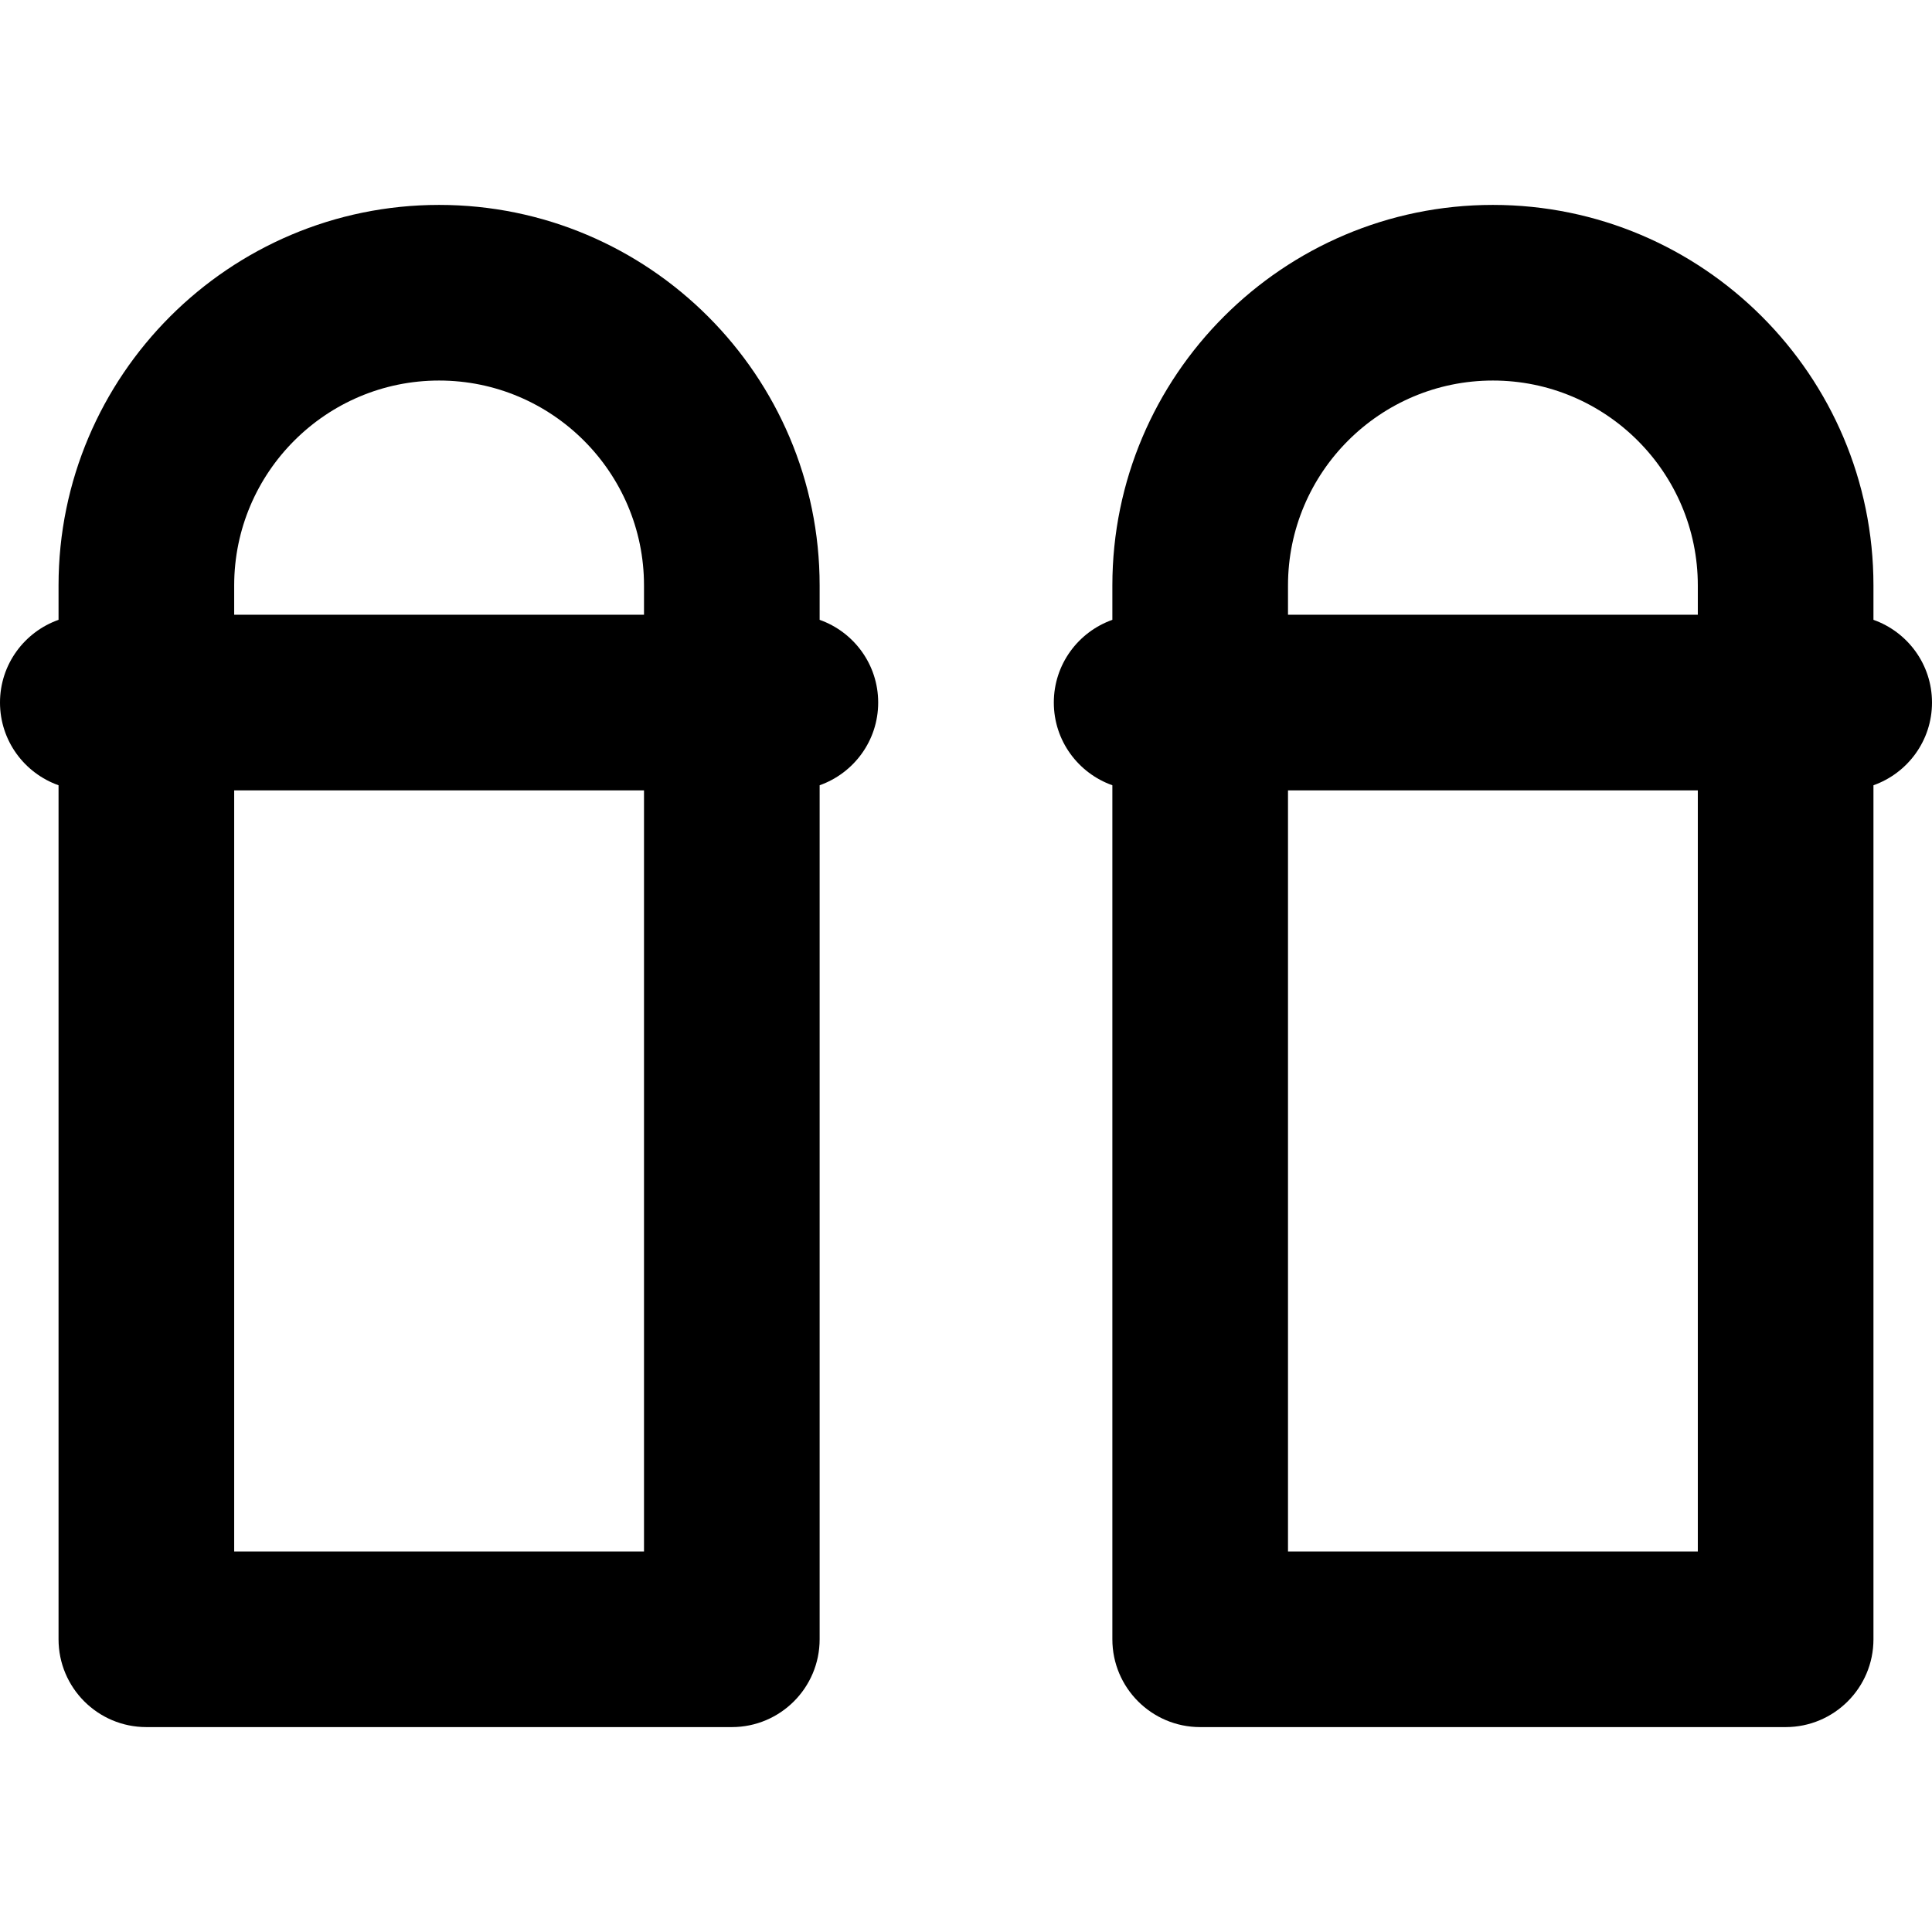
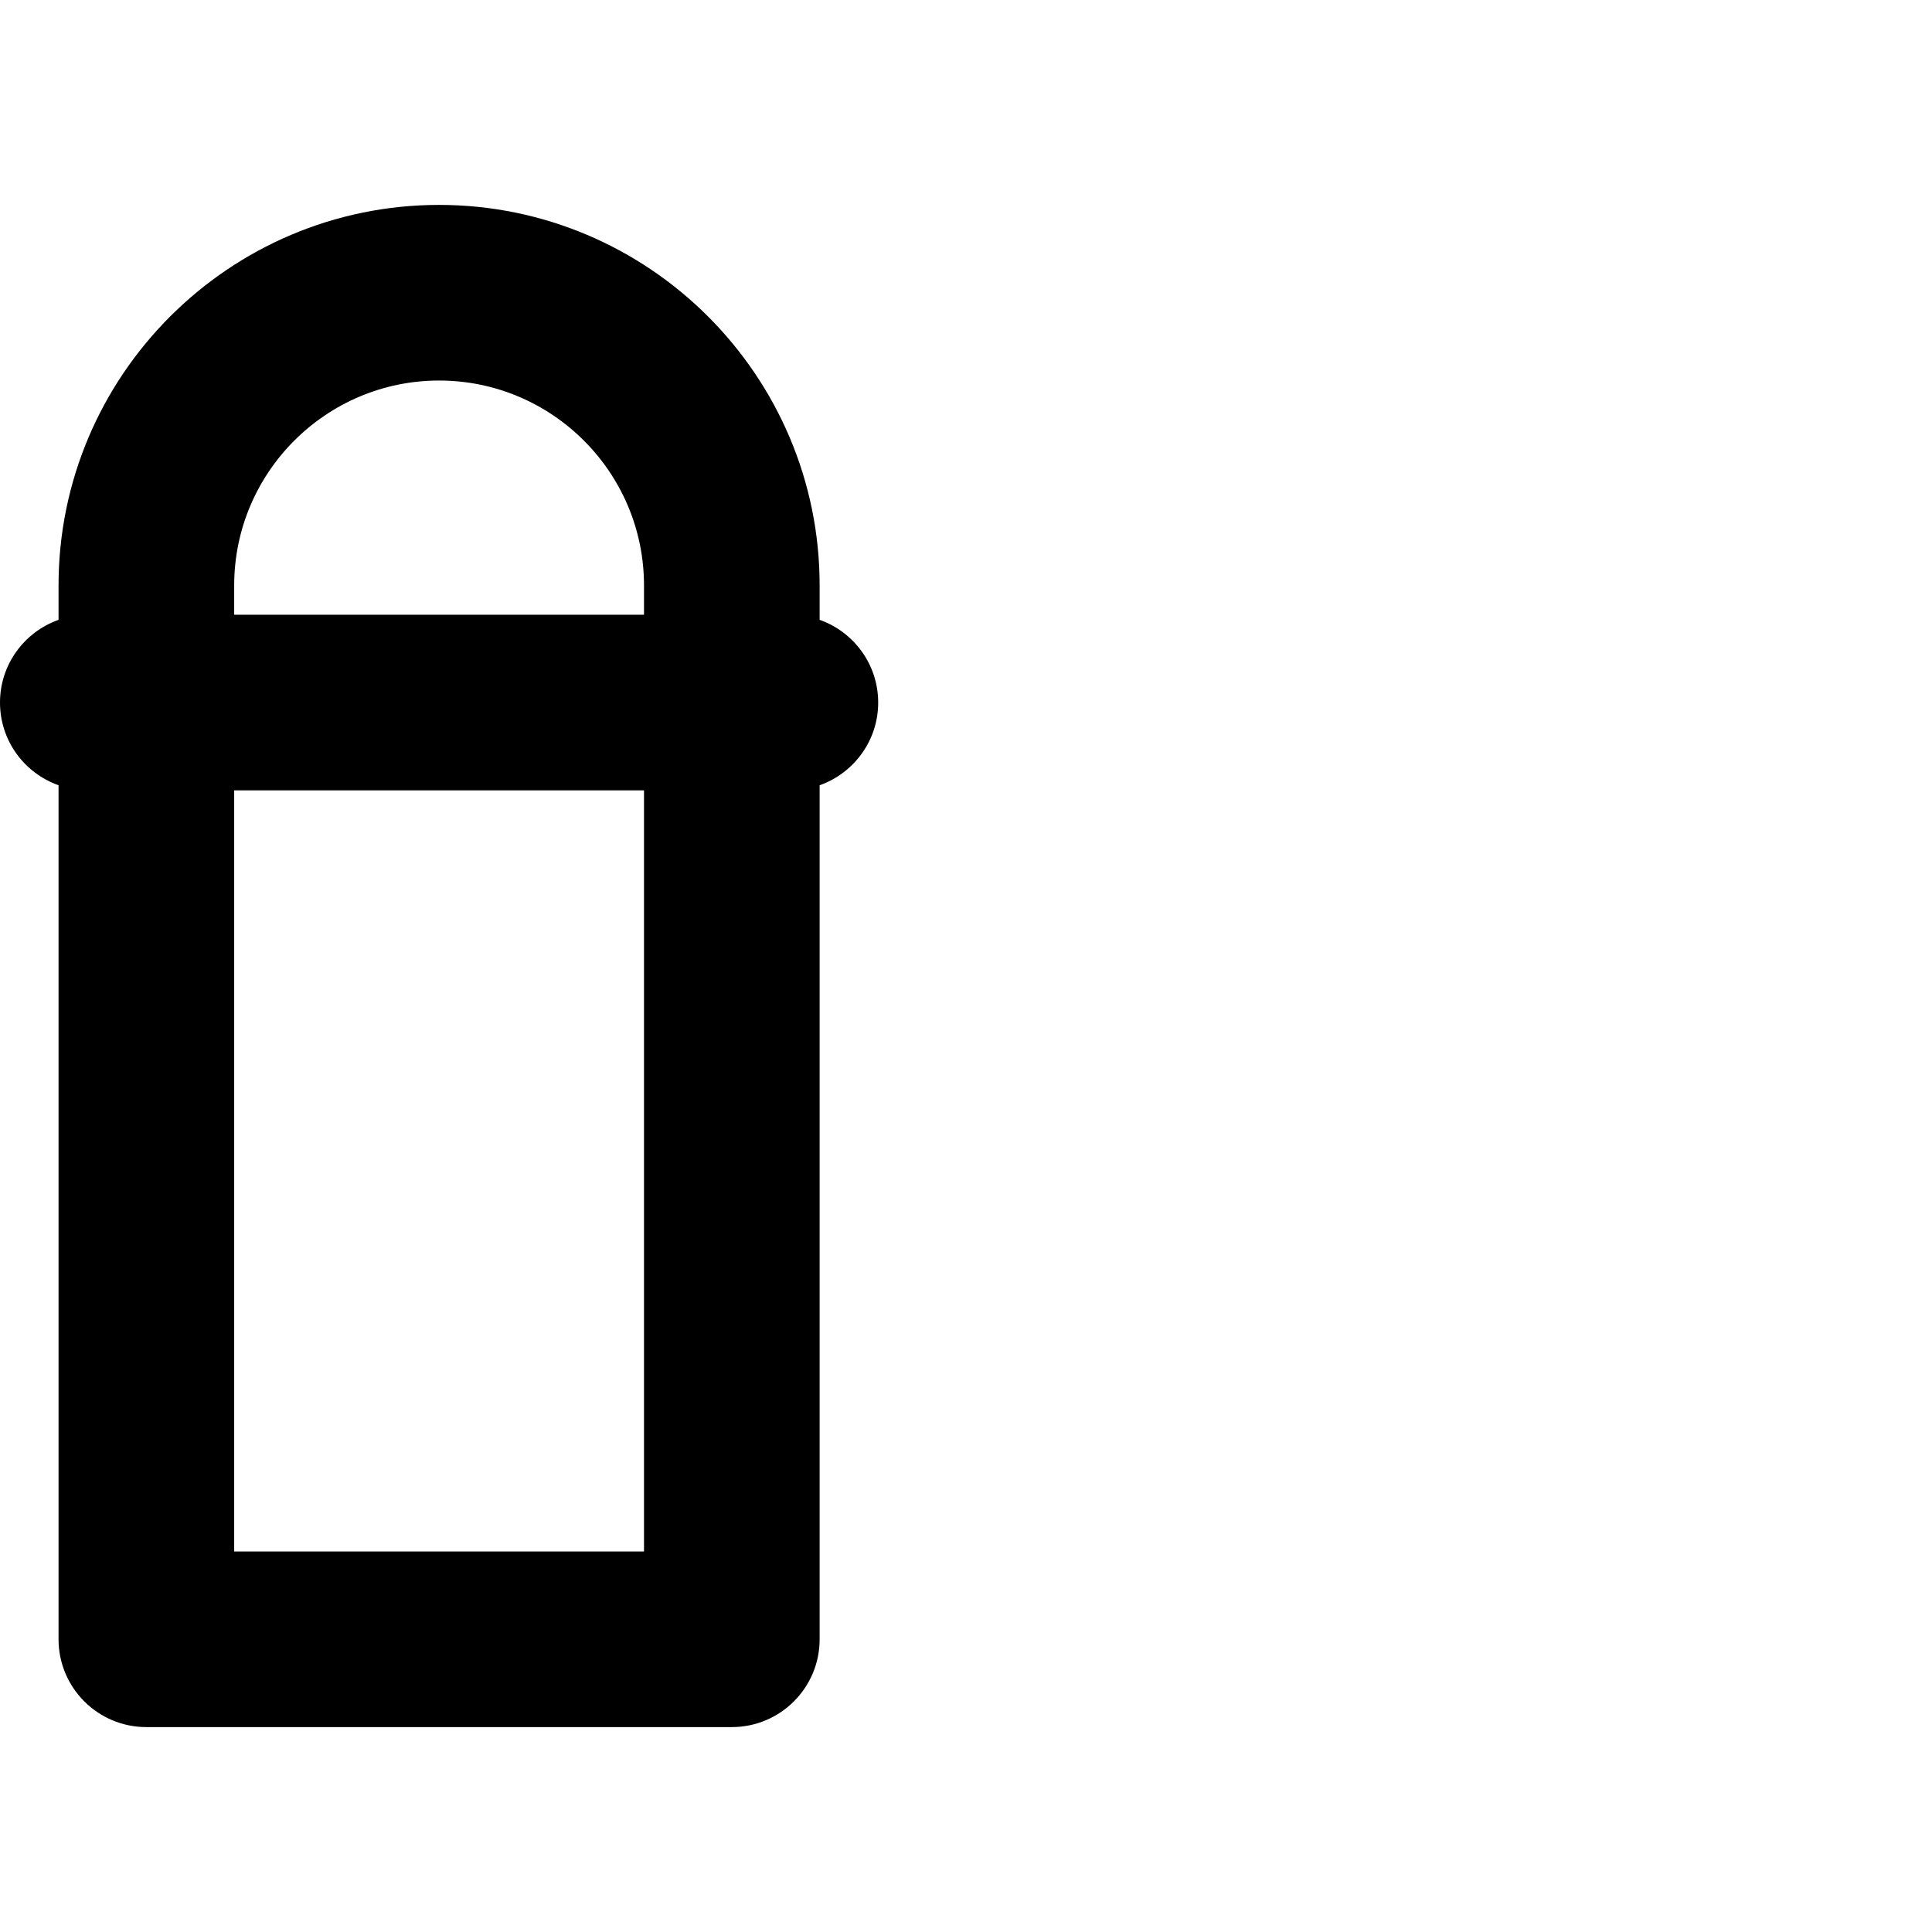
<svg xmlns="http://www.w3.org/2000/svg" fill="#000000" height="800px" width="800px" version="1.1" id="Layer_1" viewBox="0 0 512 512" xml:space="preserve">
  <g>
    <g>
      <path d="M217.212,164.262v-9.11c0-55.608-45.241-100.849-100.849-100.849S15.515,99.544,15.515,155.152v9.11    C6.482,167.461,0,176.054,0,186.182s6.482,18.721,15.515,21.92v226.323c0,12.853,10.42,23.273,23.273,23.273h155.151    c12.853,0,23.273-10.42,23.273-23.273V208.102c9.033-3.198,15.515-11.792,15.515-21.92S226.245,167.461,217.212,164.262z     M170.667,411.151H62.061V209.455h108.606V411.151z M170.667,162.909H62.061v-7.758c0-29.943,24.36-54.303,54.303-54.303    s54.303,24.36,54.303,54.303V162.909z" />
    </g>
  </g>
  <g>
    <g>
-       <path d="M496.485,164.262v-9.11c0-55.608-45.241-100.849-100.849-100.849S294.788,99.544,294.788,155.152v9.11    c-9.033,3.199-15.515,11.792-15.515,21.92s6.482,18.721,15.515,21.92v226.323c0,12.853,10.42,23.273,23.273,23.273h155.151    c12.853,0,23.273-10.42,23.273-23.273V208.102c9.033-3.199,15.515-11.792,15.515-21.92S505.518,167.461,496.485,164.262z     M449.939,411.151H341.333V209.455h108.606V411.151z M449.939,162.909H341.333v-7.758c0-29.943,24.36-54.303,54.303-54.303    c29.943,0,54.303,24.36,54.303,54.303V162.909z" />
-     </g>
+       </g>
  </g>
</svg>